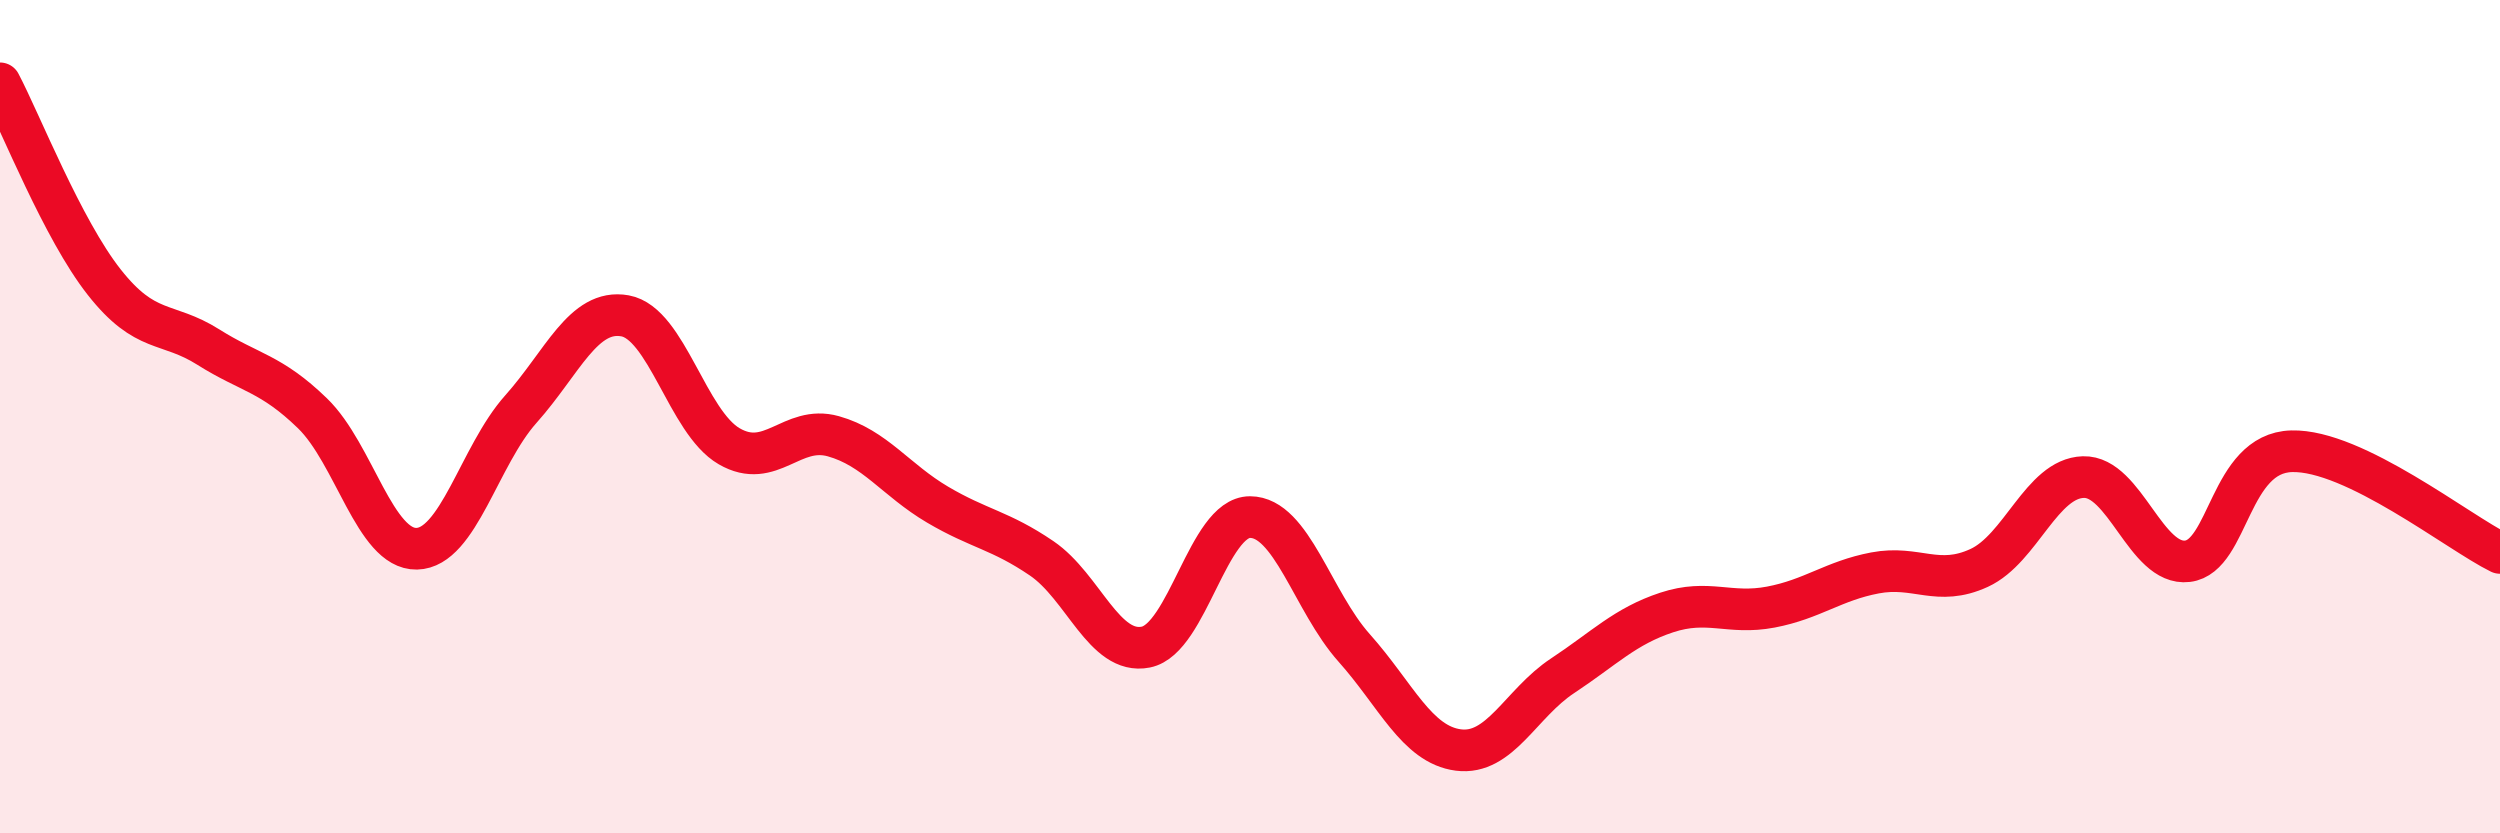
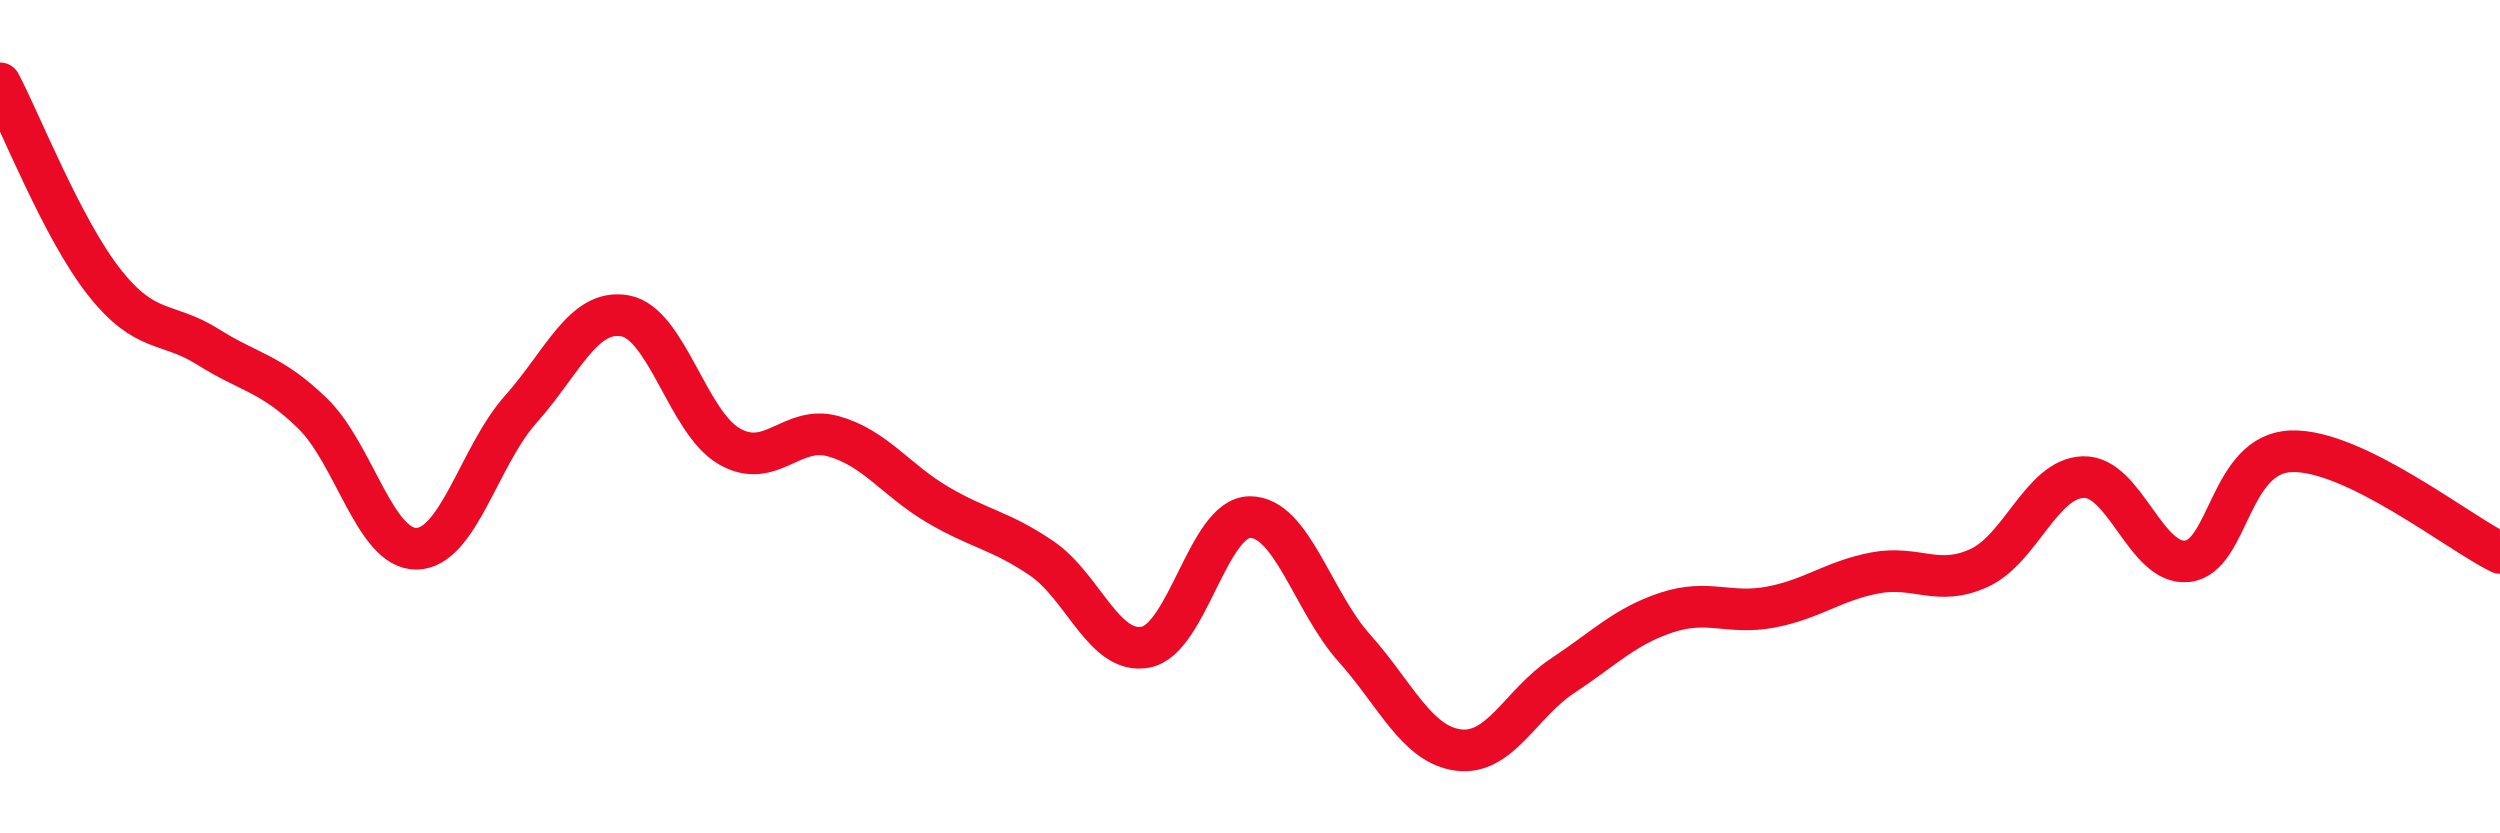
<svg xmlns="http://www.w3.org/2000/svg" width="60" height="20" viewBox="0 0 60 20">
-   <path d="M 0,2 C 0.5,2.95 1.5,5.5 2.5,6.77 C 3.5,8.04 4,7.7 5,8.33 C 6,8.96 6.5,8.95 7.5,9.92 C 8.5,10.89 9,13.19 10,13.17 C 11,13.15 11.5,10.94 12.5,9.82 C 13.5,8.7 14,7.4 15,7.58 C 16,7.76 16.5,10.13 17.5,10.71 C 18.5,11.29 19,10.19 20,10.47 C 21,10.75 21.5,11.52 22.5,12.11 C 23.5,12.7 24,12.72 25,13.4 C 26,14.08 26.5,15.73 27.5,15.53 C 28.5,15.33 29,12.41 30,12.41 C 31,12.41 31.5,14.43 32.5,15.55 C 33.5,16.67 34,17.87 35,18 C 36,18.13 36.5,16.88 37.5,16.22 C 38.5,15.56 39,15.03 40,14.7 C 41,14.37 41.5,14.76 42.5,14.57 C 43.5,14.38 44,13.94 45,13.75 C 46,13.56 46.5,14.09 47.5,13.63 C 48.5,13.17 49,11.48 50,11.45 C 51,11.42 51.5,13.59 52.5,13.47 C 53.5,13.35 53.5,10.87 55,10.83 C 56.5,10.79 59,12.78 60,13.27L60 20L0 20Z" fill="#EB0A25" opacity="0.1" stroke-linecap="round" stroke-linejoin="round" />
  <path d="M 0,2 C 0.5,2.95 1.5,5.5 2.5,6.77 C 3.5,8.04 4,7.7 5,8.33 C 6,8.96 6.5,8.95 7.5,9.92 C 8.5,10.89 9,13.19 10,13.17 C 11,13.15 11.5,10.94 12.5,9.82 C 13.5,8.7 14,7.4 15,7.58 C 16,7.76 16.5,10.13 17.5,10.71 C 18.5,11.29 19,10.19 20,10.47 C 21,10.75 21.5,11.52 22.5,12.11 C 23.5,12.7 24,12.72 25,13.4 C 26,14.08 26.5,15.73 27.5,15.53 C 28.5,15.33 29,12.41 30,12.41 C 31,12.41 31.5,14.43 32.5,15.55 C 33.5,16.67 34,17.87 35,18 C 36,18.13 36.5,16.88 37.5,16.22 C 38.5,15.56 39,15.03 40,14.7 C 41,14.37 41.5,14.76 42.5,14.57 C 43.5,14.38 44,13.94 45,13.75 C 46,13.56 46.5,14.09 47.5,13.63 C 48.5,13.17 49,11.48 50,11.45 C 51,11.42 51.5,13.59 52.5,13.47 C 53.5,13.35 53.5,10.87 55,10.83 C 56.5,10.79 59,12.78 60,13.27" stroke="#EB0A25" stroke-width="1" fill="none" stroke-linecap="round" stroke-linejoin="round" />
</svg>